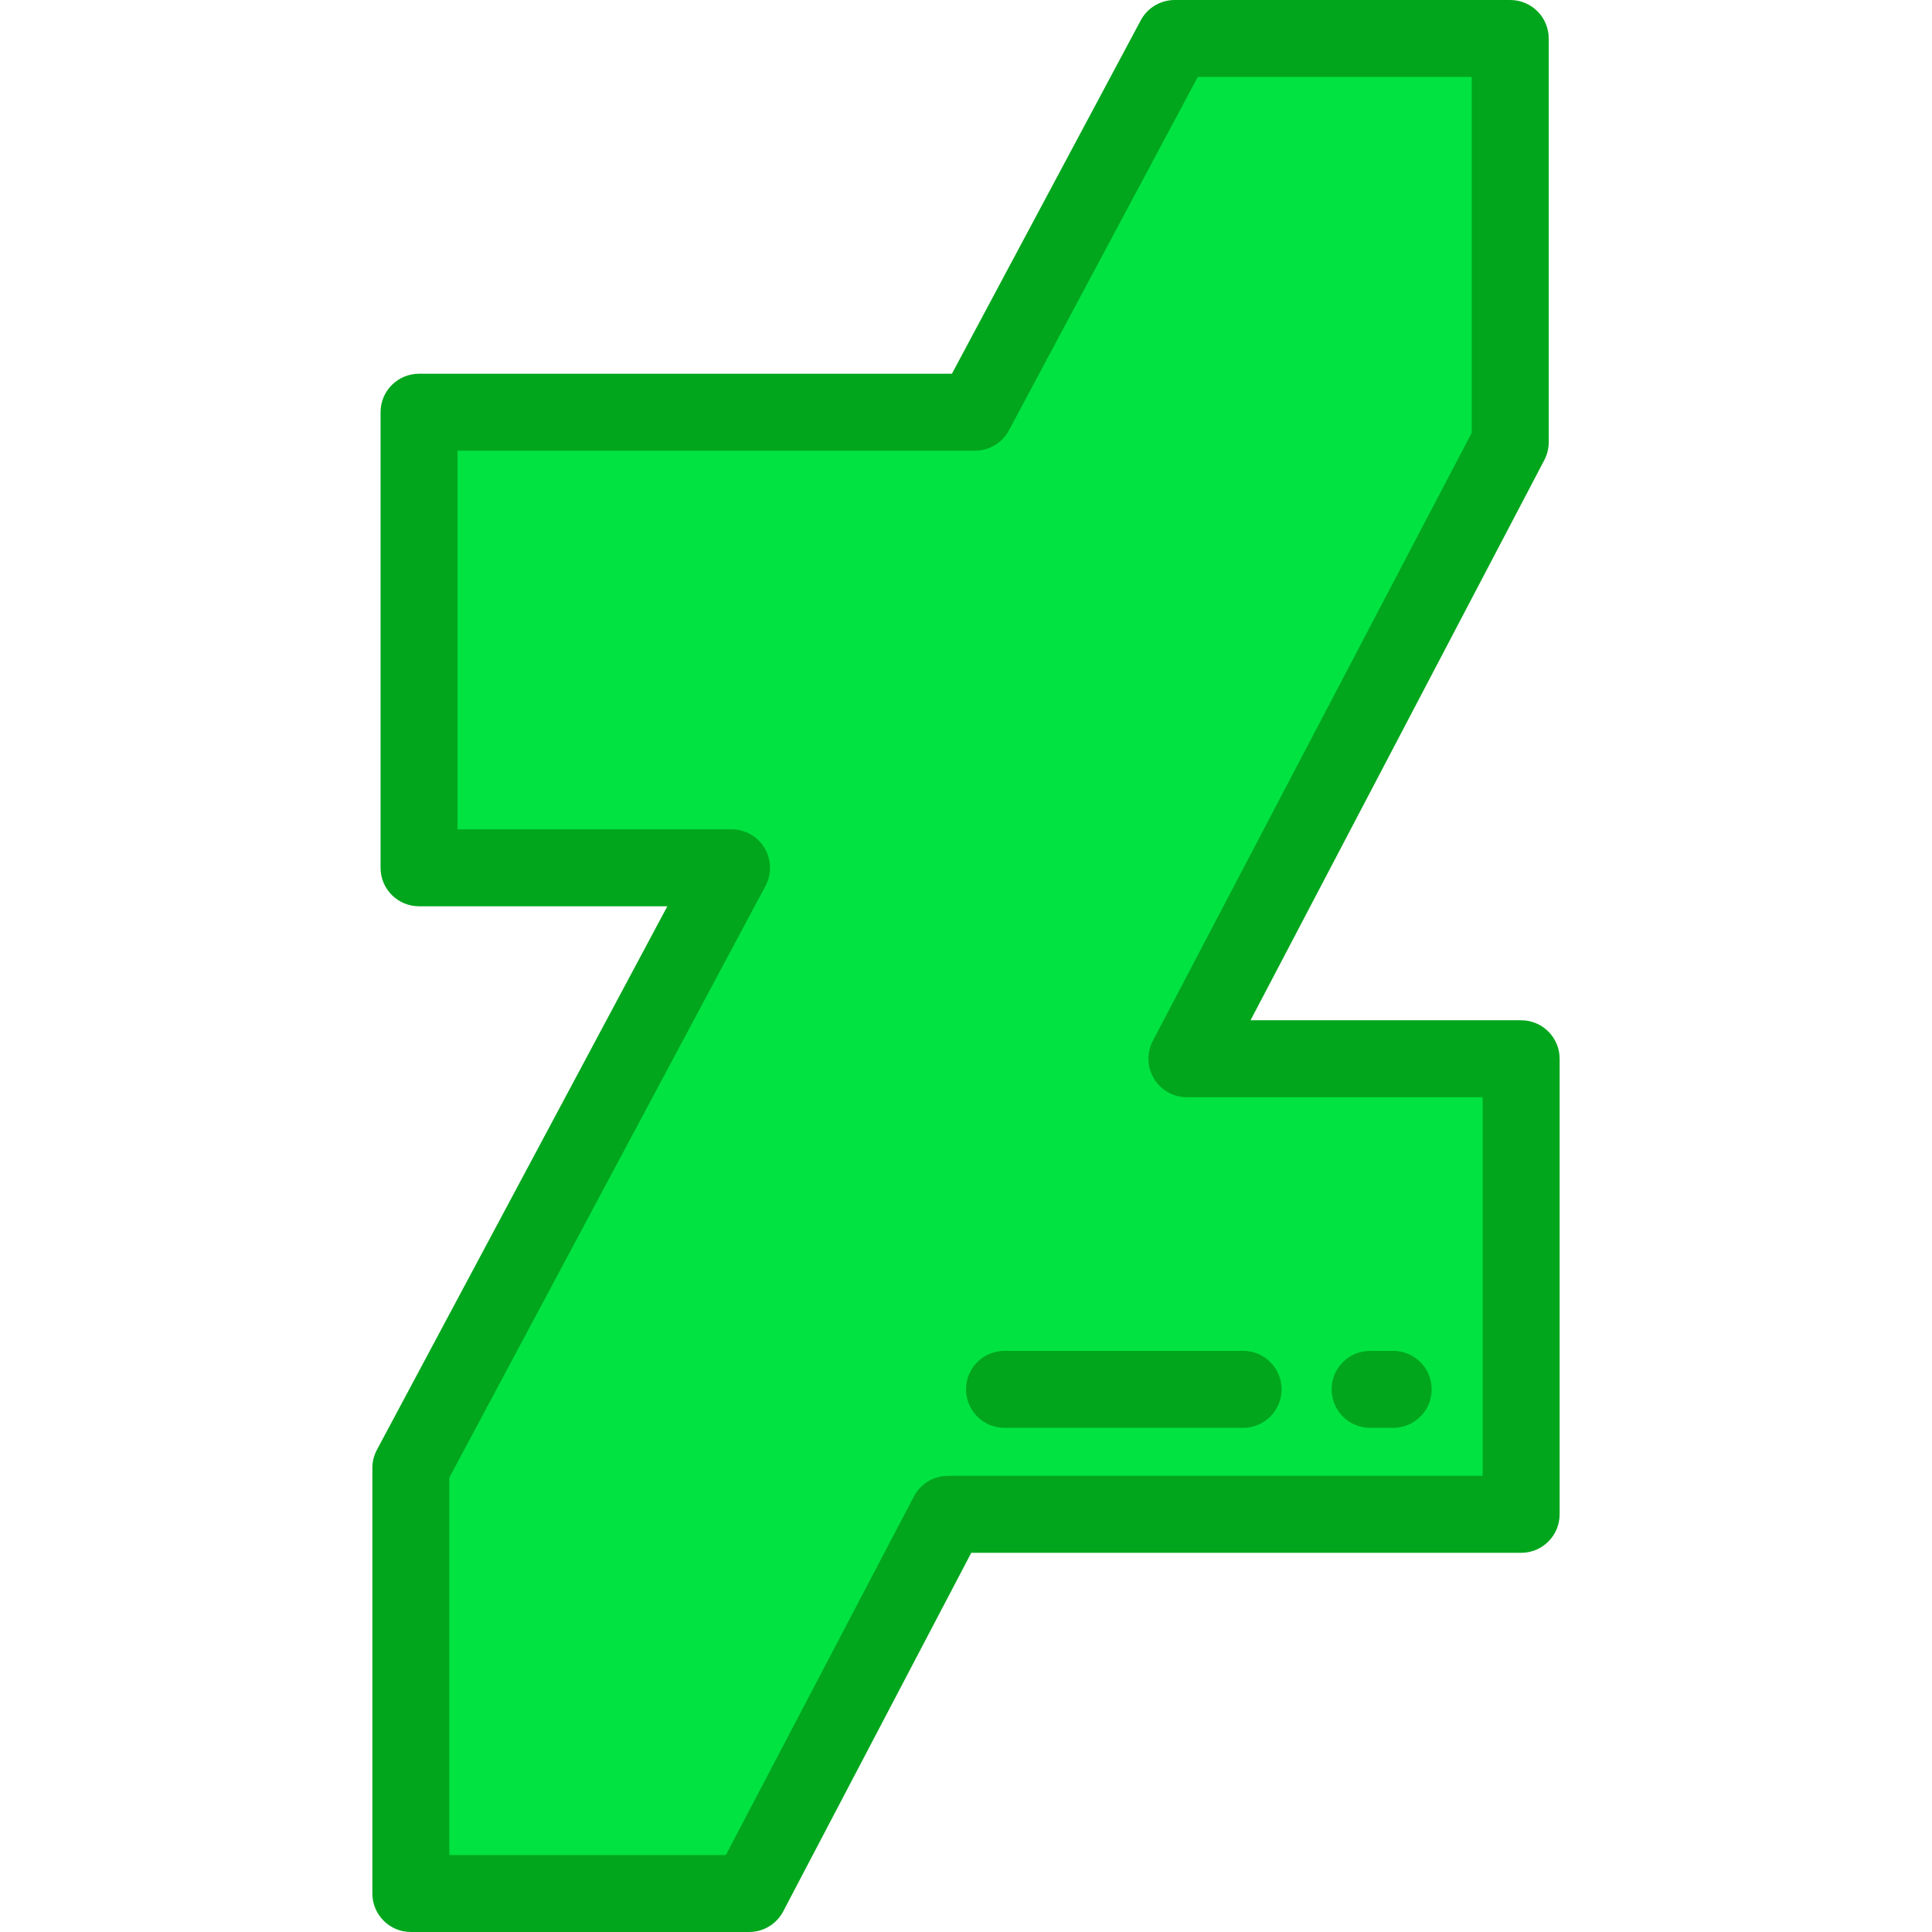
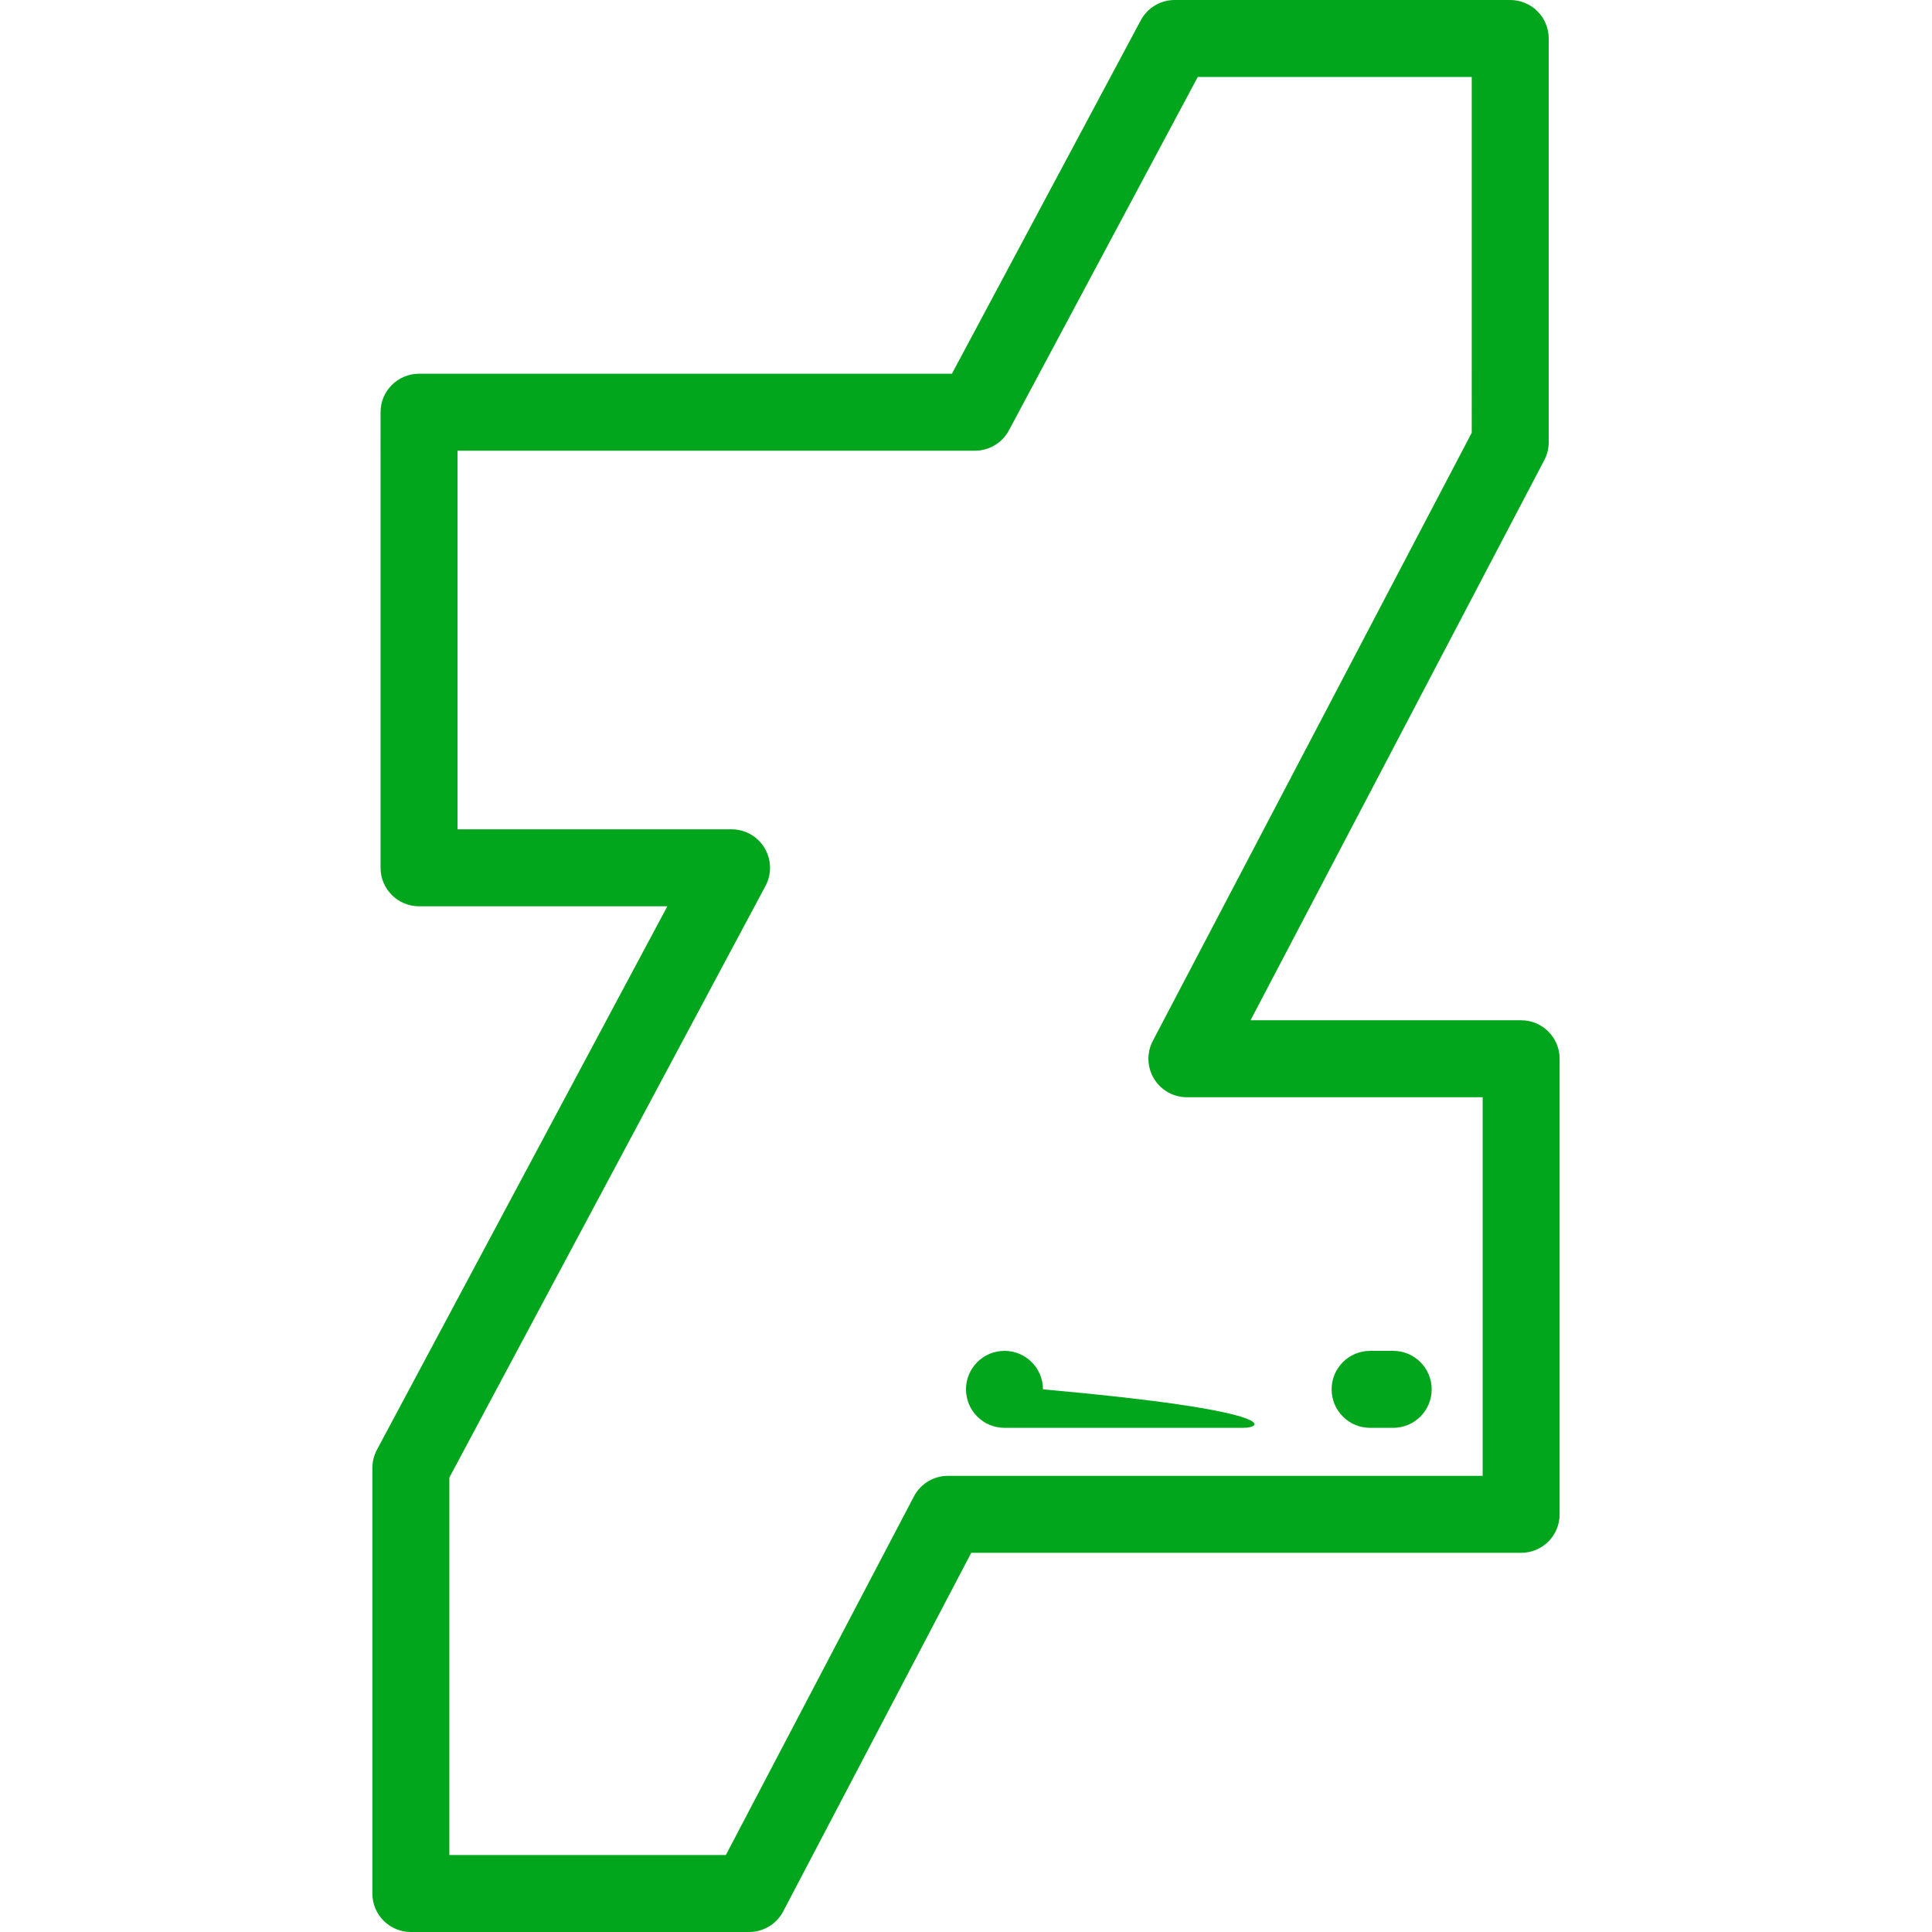
<svg xmlns="http://www.w3.org/2000/svg" height="800px" width="800px" version="1.1" id="Layer_1" viewBox="0 0 512 512" xml:space="preserve">
-   <polygon style="fill:#01E341;" points="403.118,280.58 314.542,280.58 400.227,117.195 400.227,10.199 311.305,10.199   258.382,109.243 111.05,109.243 111.05,229.974 193.868,229.974 108.881,389.022 108.881,501.801 198.525,501.801 251.226,401.312   403.118,401.312 " />
  <g>
    <path style="fill:#01A61C;" d="M198.525,512h-89.645c-5.633,0-10.199-4.567-10.199-10.199V389.022c0-1.678,0.413-3.328,1.204-4.807   l76.969-144.042H111.05c-5.633,0-10.199-4.567-10.199-10.199V109.242c0-5.632,4.566-10.199,10.199-10.199h141.217l50.042-93.65   C304.084,2.072,307.542,0,311.305,0h88.922c5.633,0,10.199,4.567,10.199,10.199v106.996c0,1.65-0.401,3.276-1.167,4.738   l-77.852,148.448h71.712c5.633,0,10.199,4.567,10.199,10.199v120.732c0,5.632-4.566,10.199-10.199,10.199H257.394l-49.835,95.027   C205.797,509.897,202.319,512,198.525,512z M119.08,491.602h73.278l49.835-95.027c1.761-3.359,5.24-5.462,9.032-5.462h141.693   V290.779h-78.378c-3.57,0-6.88-1.866-8.727-4.921c-1.847-3.055-1.962-6.854-0.305-10.015l84.518-161.16V20.398h-72.608   l-50.042,93.65c-1.774,3.32-5.231,5.392-8.996,5.392H121.249v100.334h72.619c3.584,0,6.905,1.882,8.748,4.955   c1.843,3.074,1.937,6.89,0.248,10.05l-83.783,156.794v100.028H119.08z" />
-     <path style="fill:#01A61C;" d="M329.434,378.39h-63.235c-5.633,0-10.199-4.567-10.199-10.199c0-5.632,4.566-10.199,10.199-10.199   h63.235c5.633,0,10.199,4.567,10.199,10.199C339.633,373.823,335.067,378.39,329.434,378.39z" />
+     <path style="fill:#01A61C;" d="M329.434,378.39h-63.235c-5.633,0-10.199-4.567-10.199-10.199c0-5.632,4.566-10.199,10.199-10.199   c5.633,0,10.199,4.567,10.199,10.199C339.633,373.823,335.067,378.39,329.434,378.39z" />
    <path style="fill:#01A61C;" d="M369.211,378.39h-6.12c-5.633,0-10.199-4.567-10.199-10.199c0-5.632,4.566-10.199,10.199-10.199   h6.12c5.633,0,10.199,4.567,10.199,10.199C379.41,373.823,374.844,378.39,369.211,378.39z" />
  </g>
</svg>